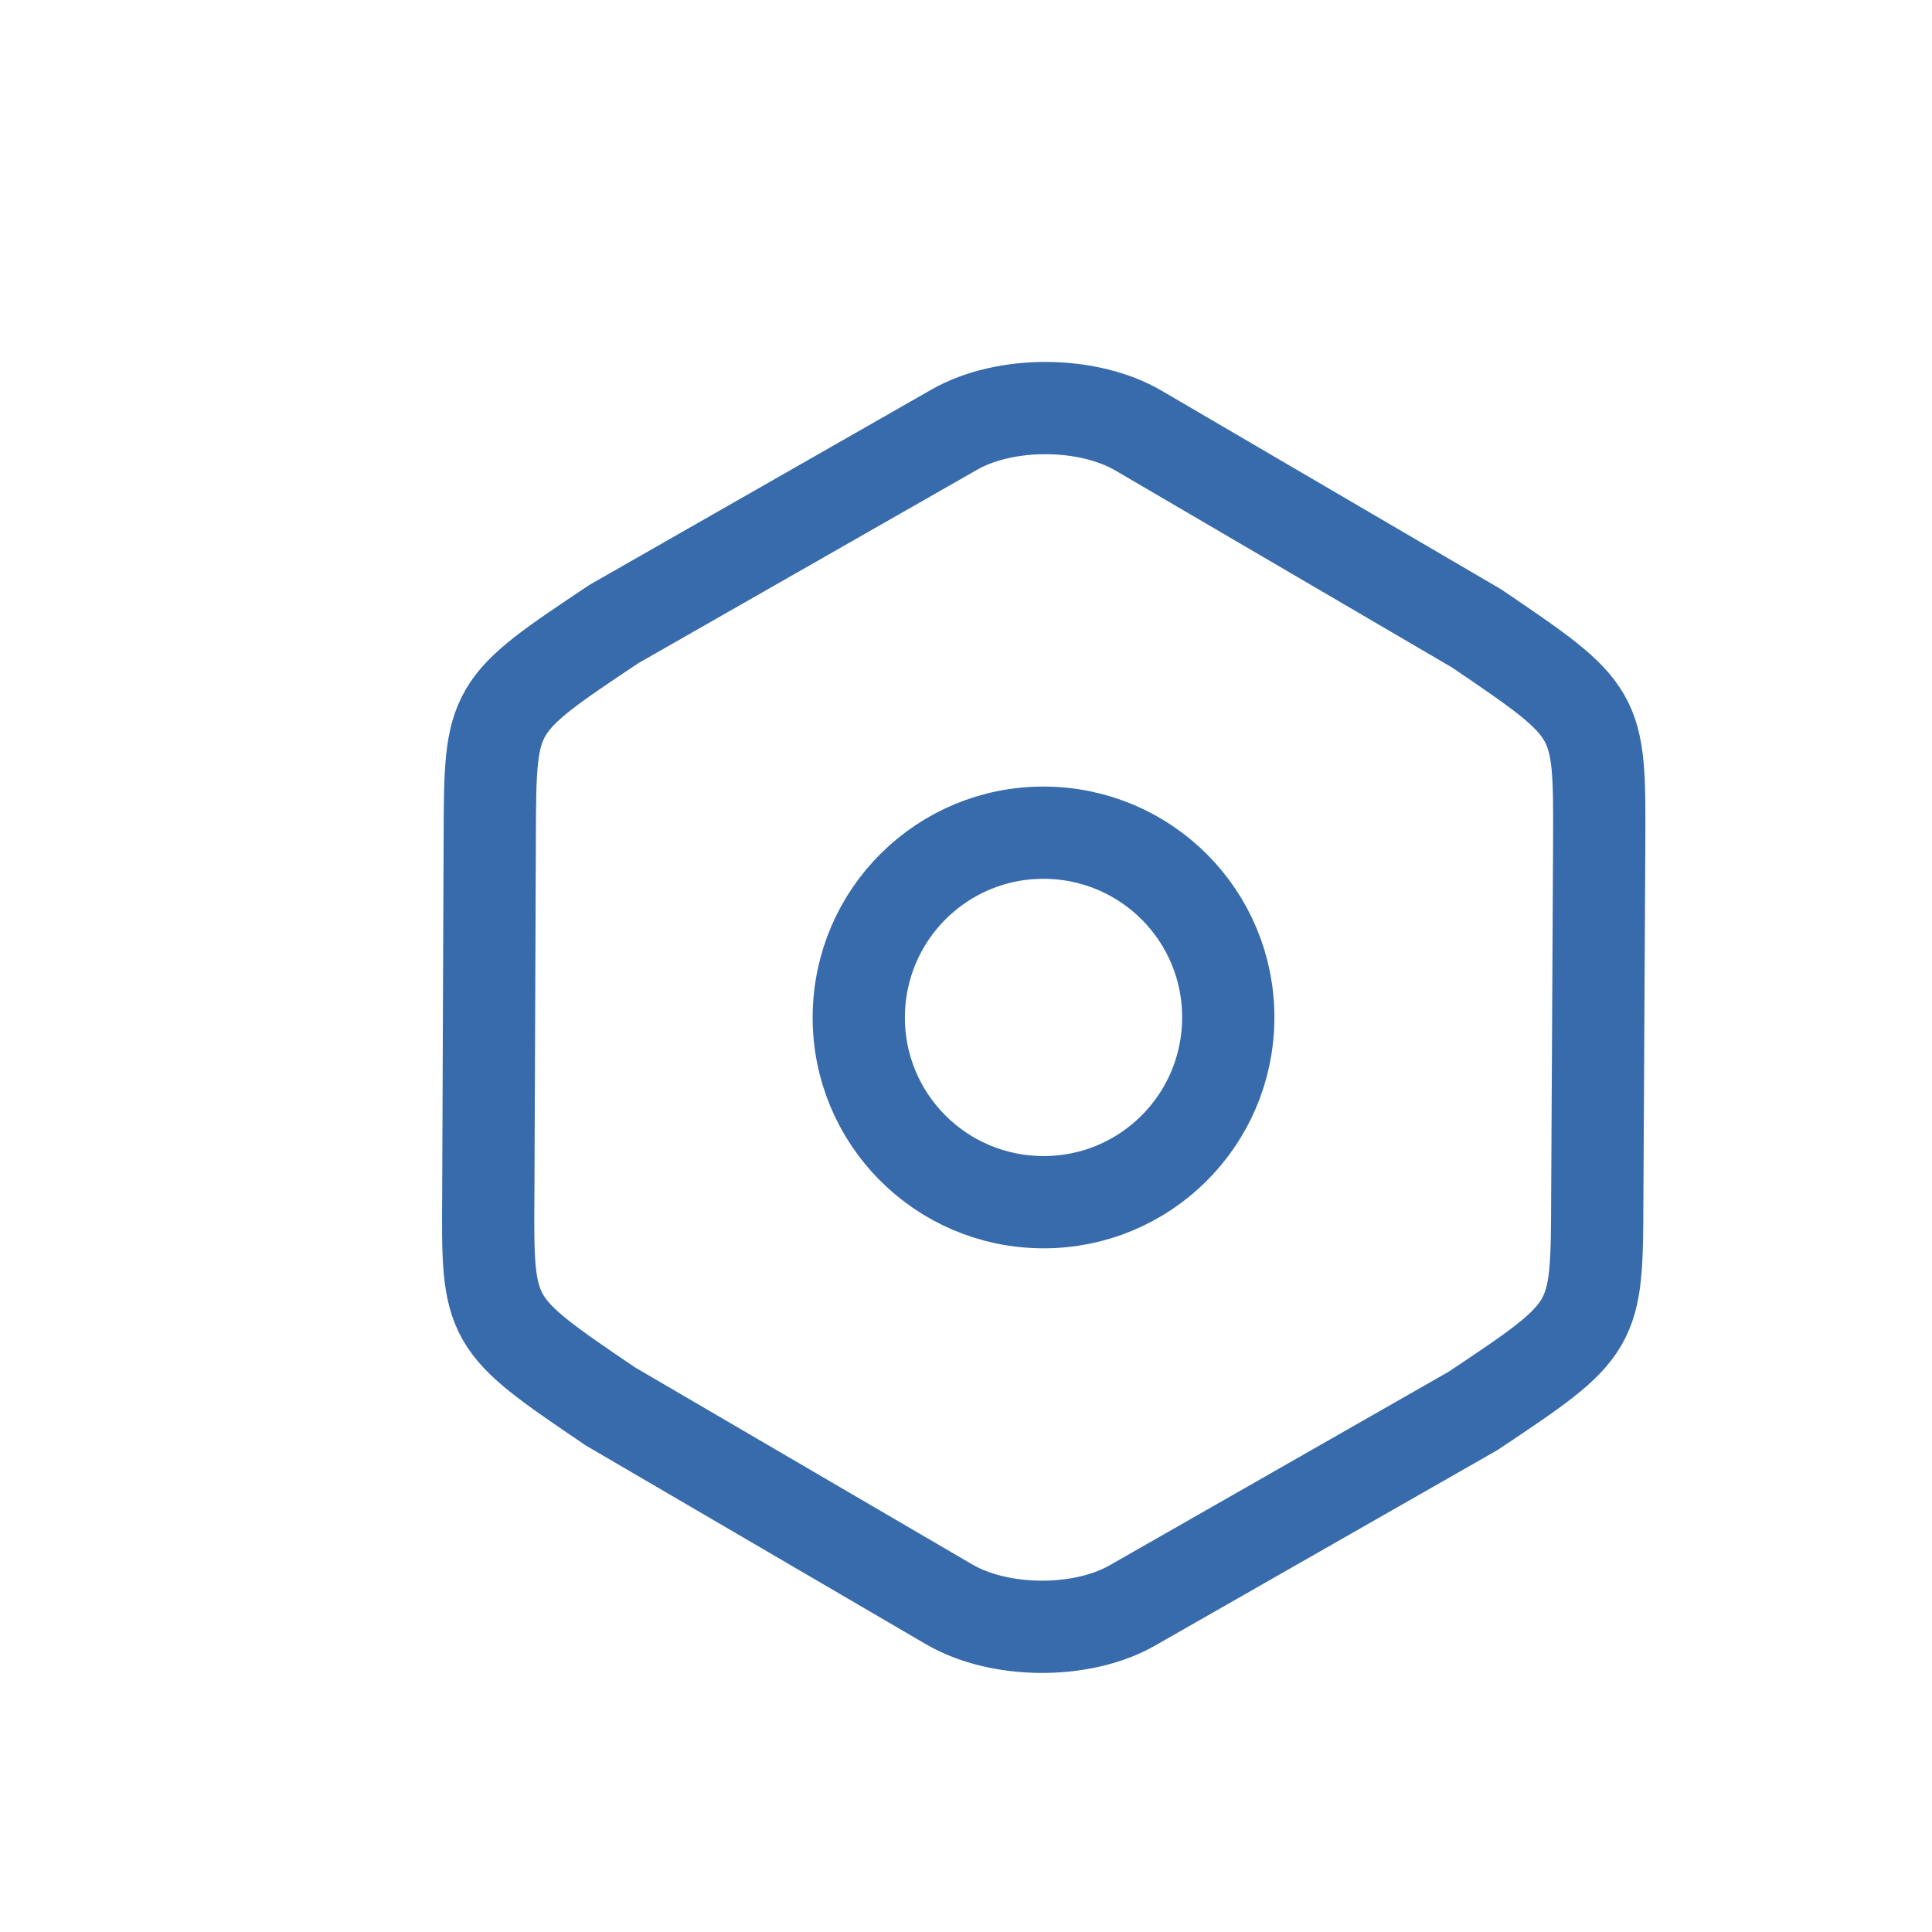
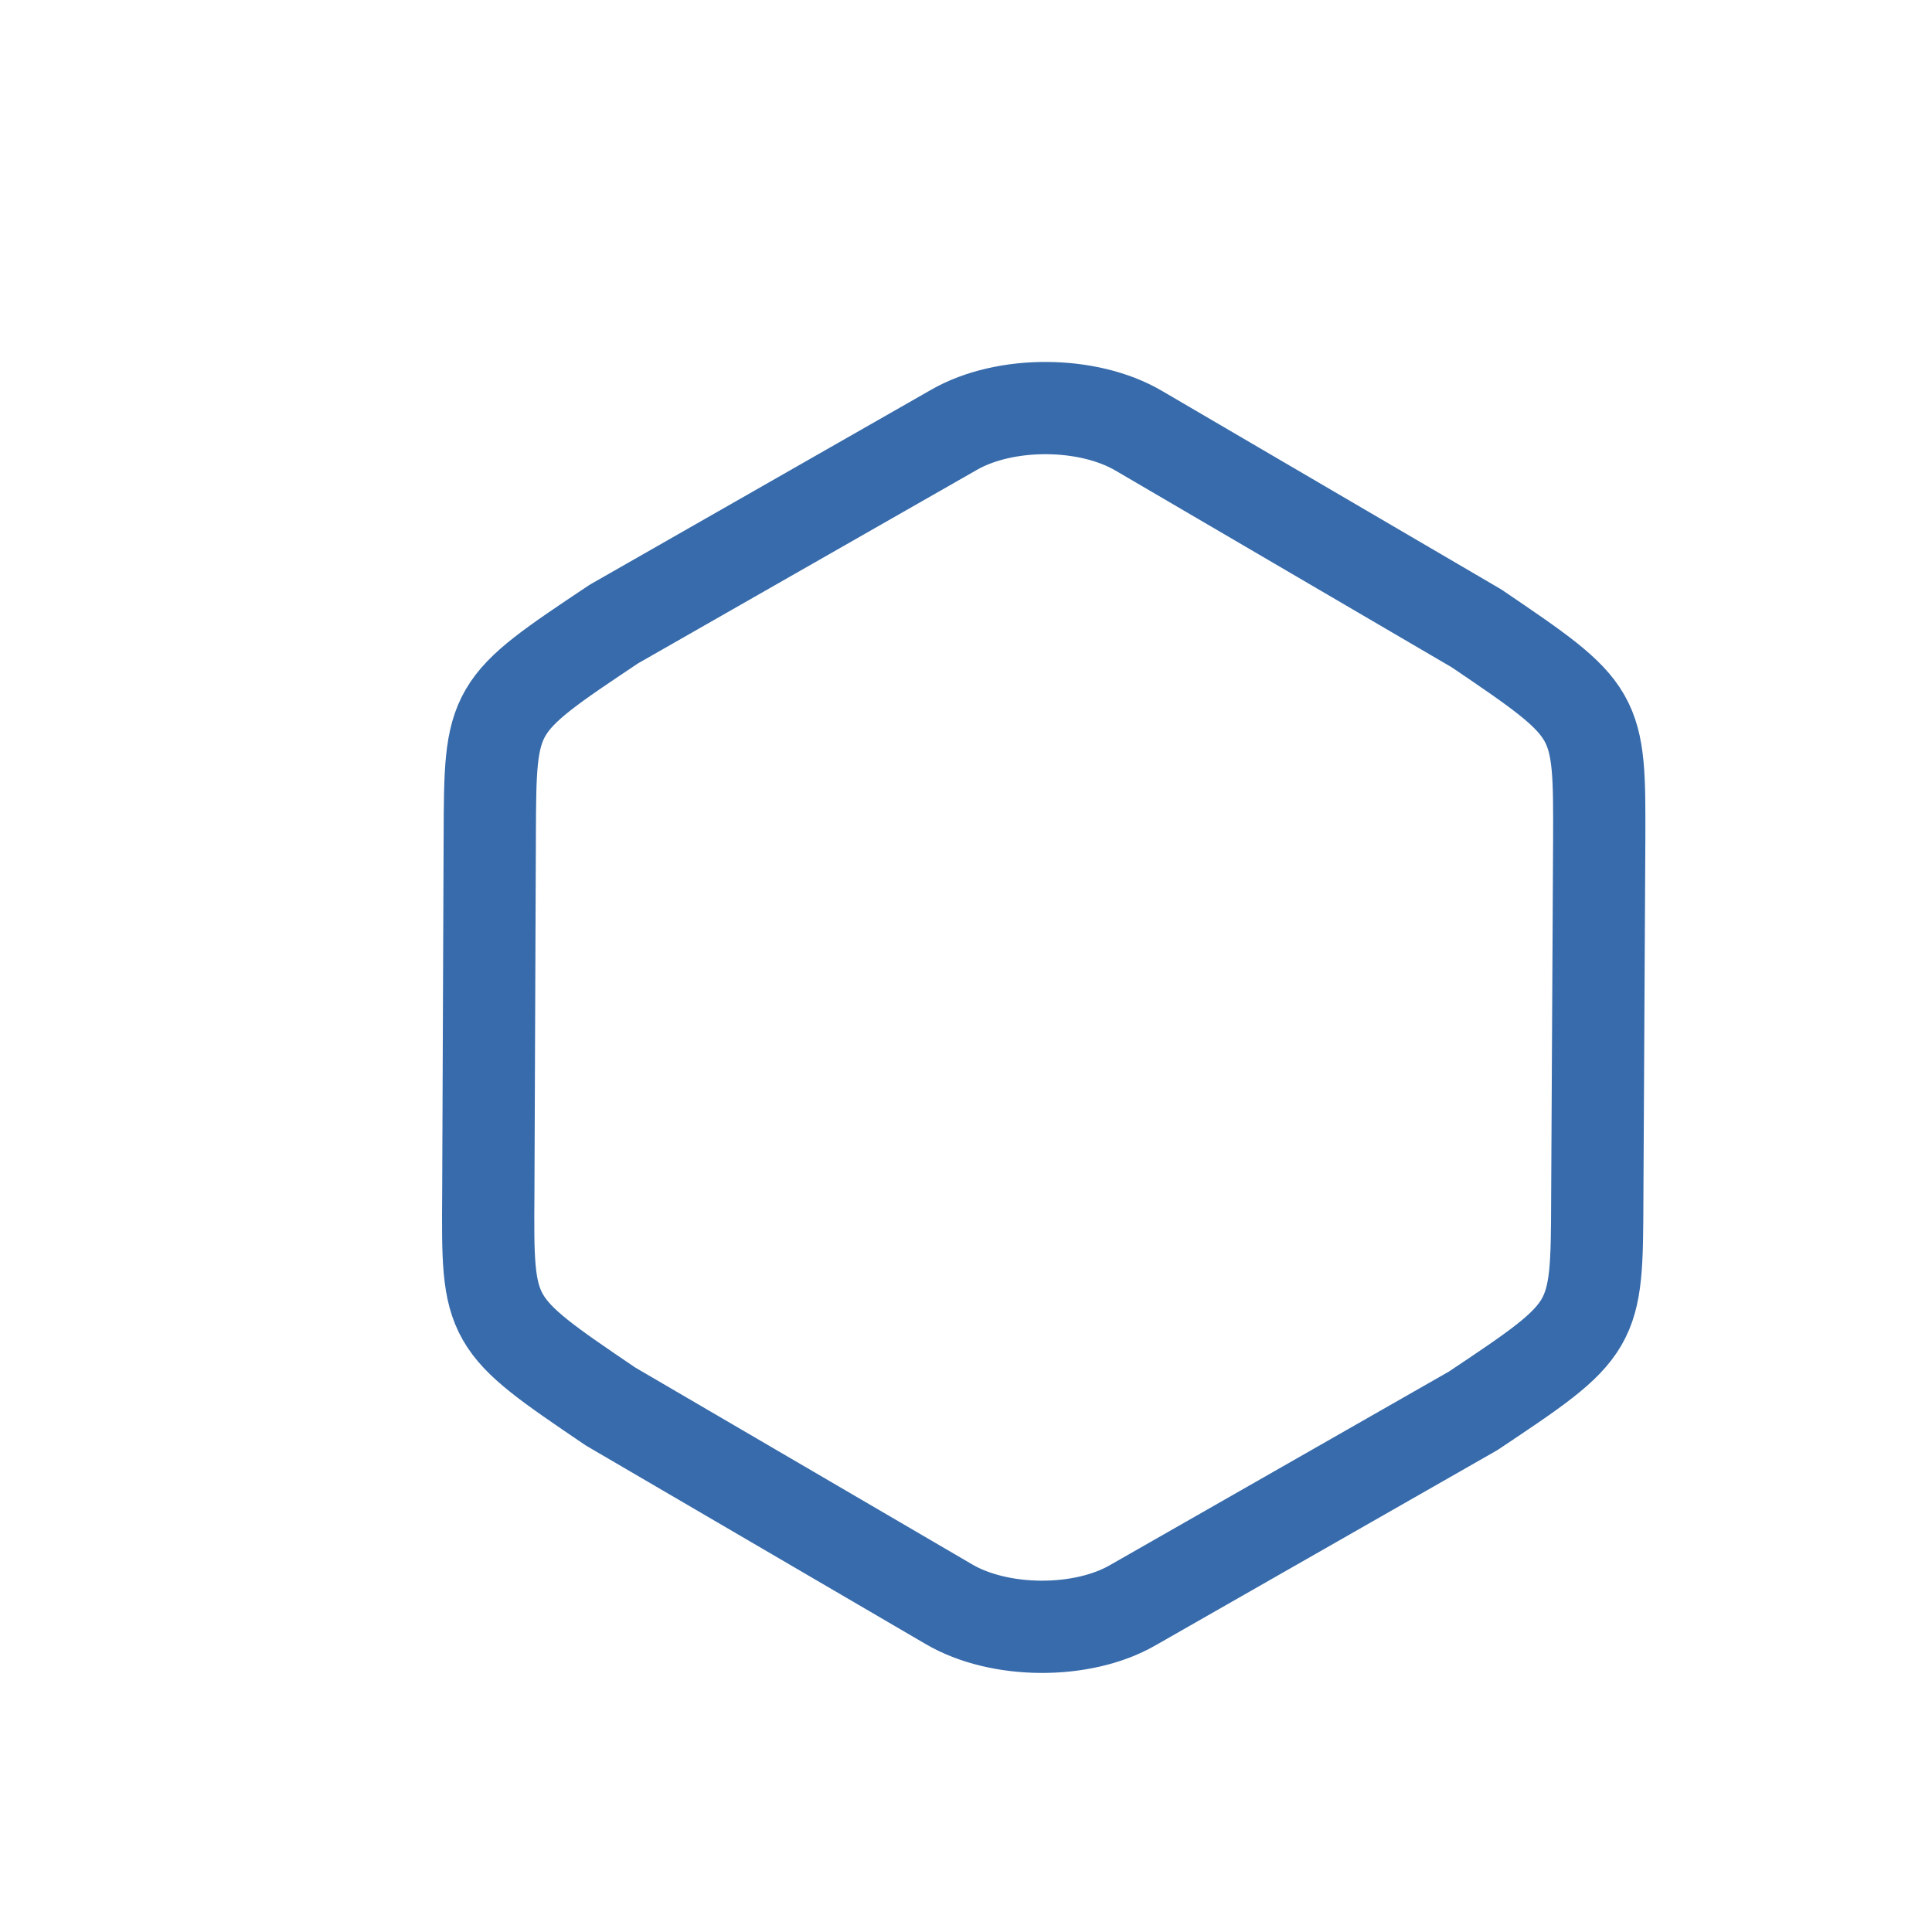
<svg xmlns="http://www.w3.org/2000/svg" width="4" height="4" viewBox="0 0 4 4" fill="none">
  <path d="M1.014 1.732L1.011 2.469C1.009 2.739 1.009 2.739 1.264 2.912L1.964 3.321C2.069 3.383 2.241 3.384 2.346 3.323L3.05 2.921C3.306 2.75 3.306 2.75 3.307 2.481L3.311 1.743C3.312 1.474 3.312 1.474 3.057 1.301L2.358 0.892C2.253 0.83 2.081 0.829 1.975 0.89L1.271 1.292C1.015 1.463 1.015 1.463 1.014 1.732Z" stroke="#376BAB" stroke-width="0.191" stroke-linecap="round" stroke-linejoin="round" />
-   <path d="M2.159 2.489C2.37 2.49 2.542 2.32 2.543 2.108C2.544 1.897 2.374 1.725 2.162 1.724C1.951 1.723 1.779 1.893 1.778 2.105C1.777 2.316 1.947 2.488 2.159 2.489Z" stroke="#376BAB" stroke-width="0.191" stroke-linecap="round" stroke-linejoin="round" />
</svg>